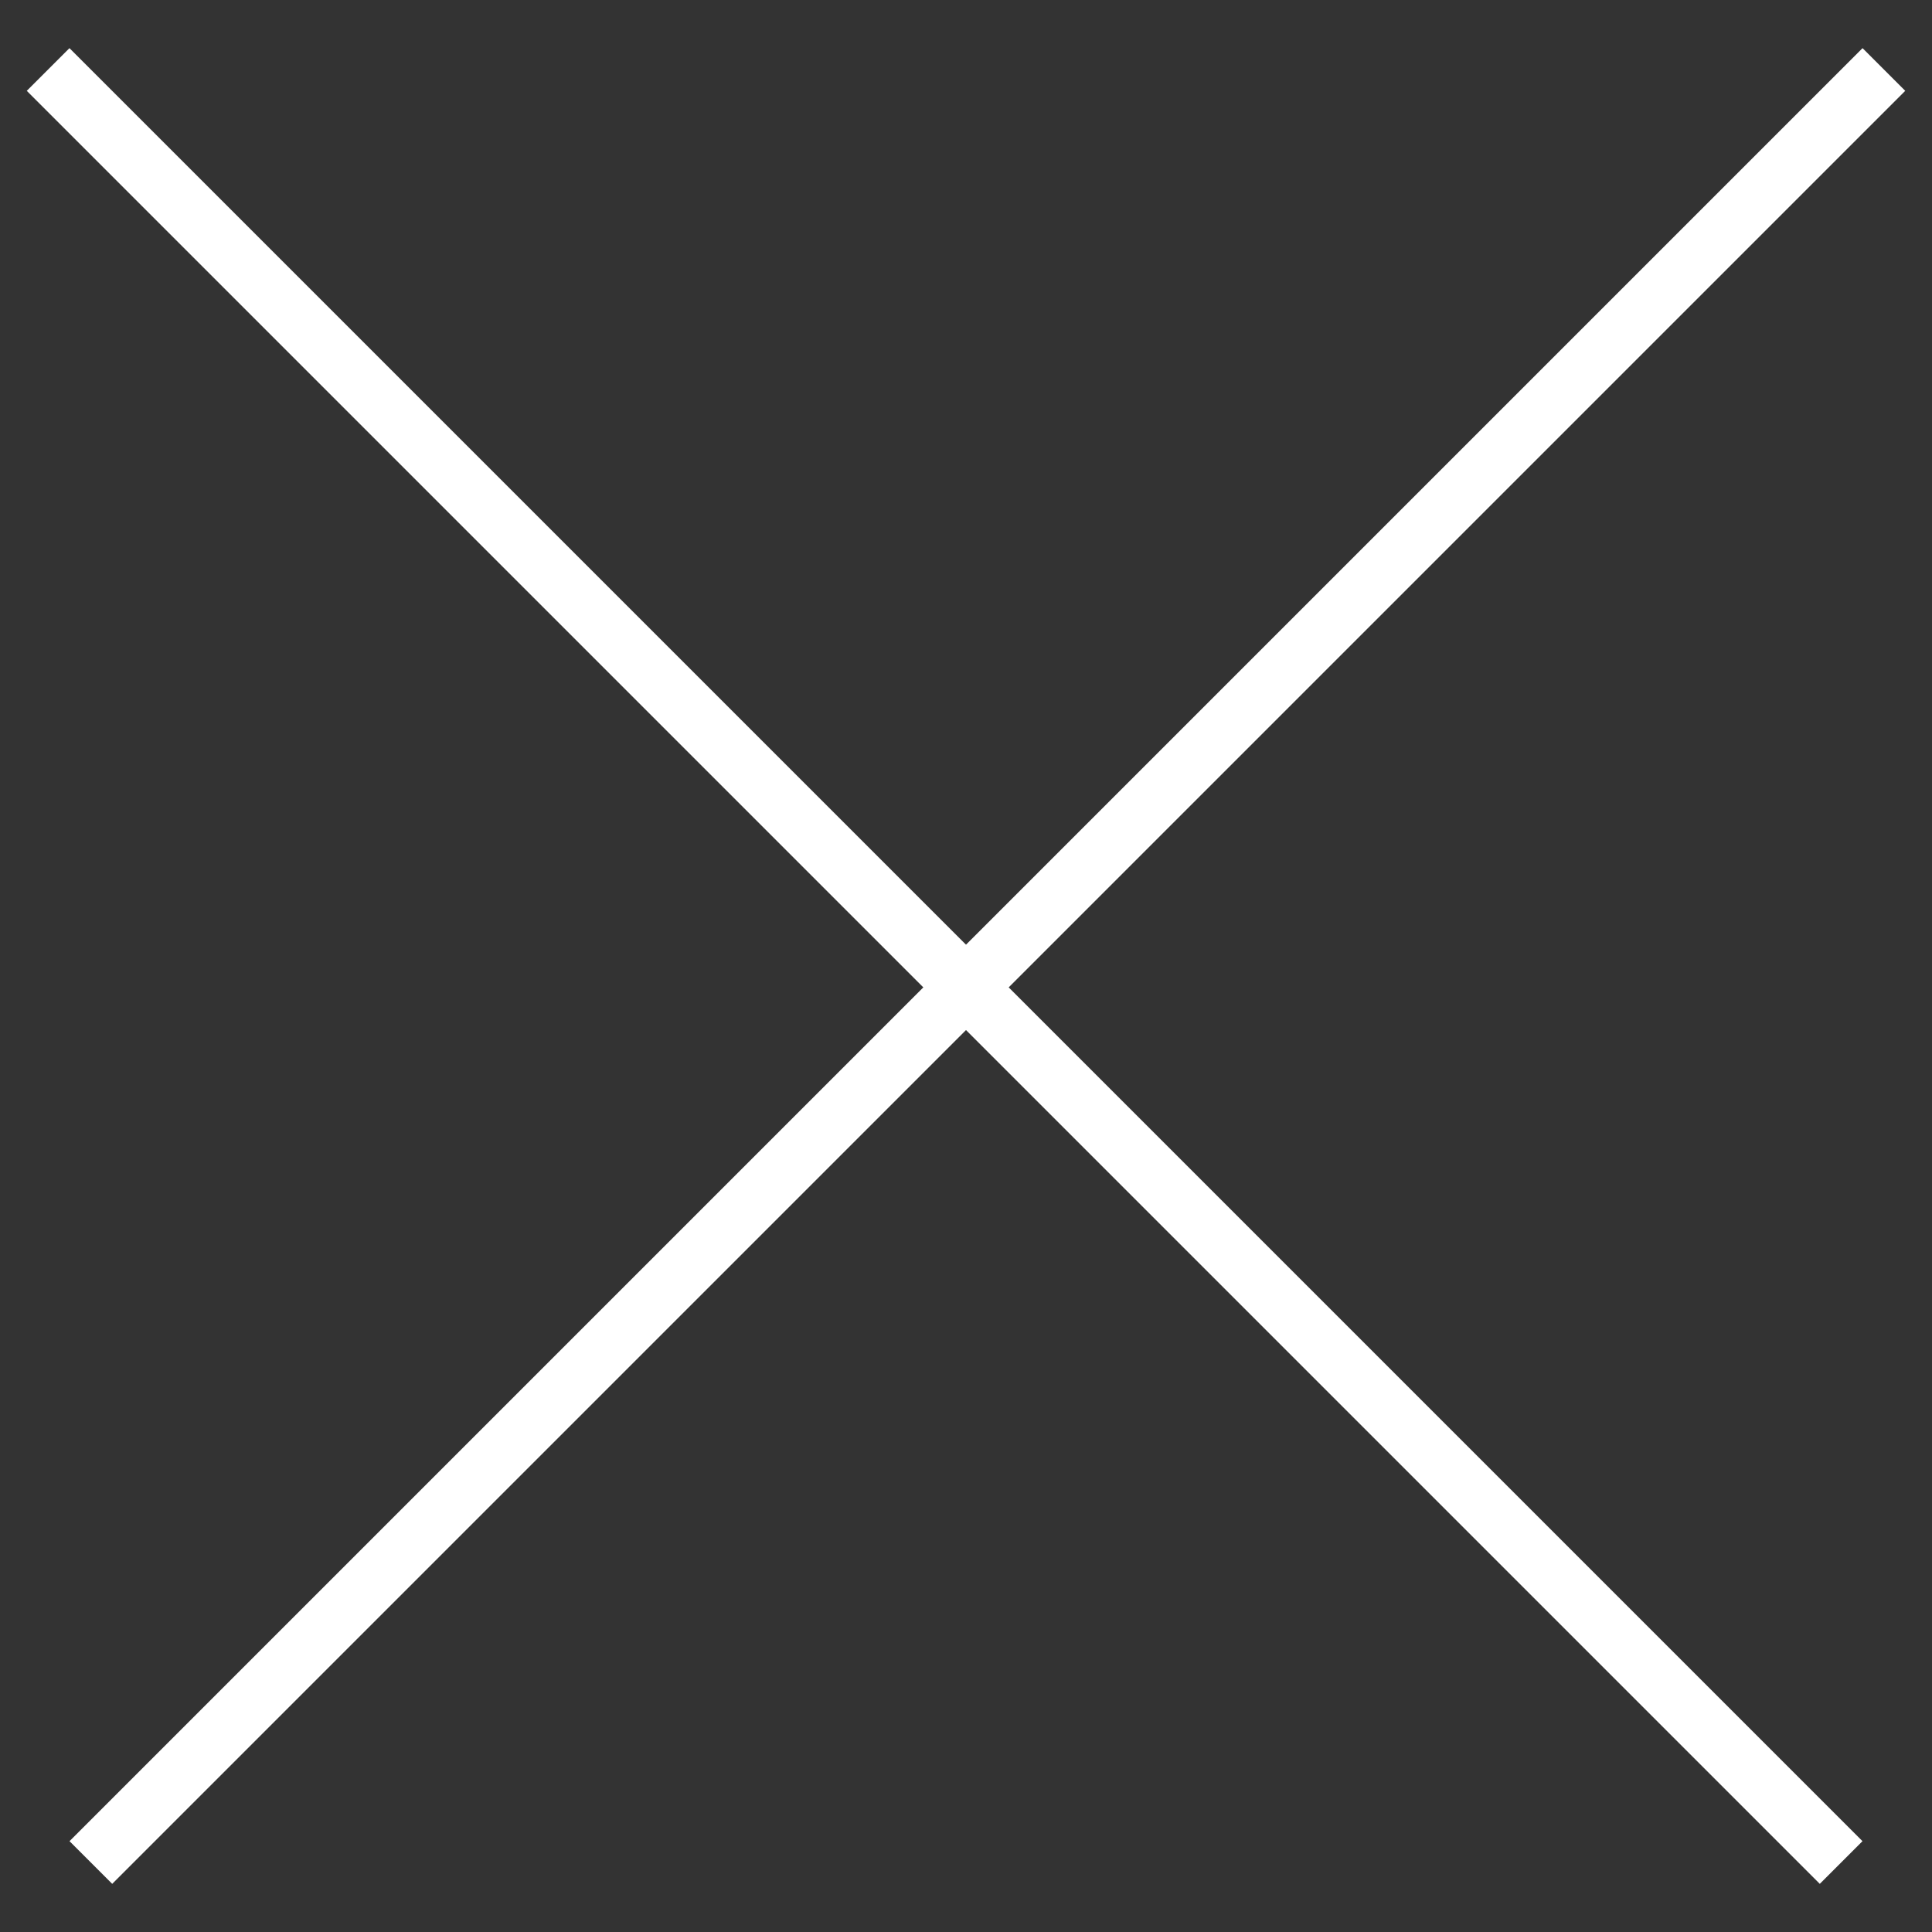
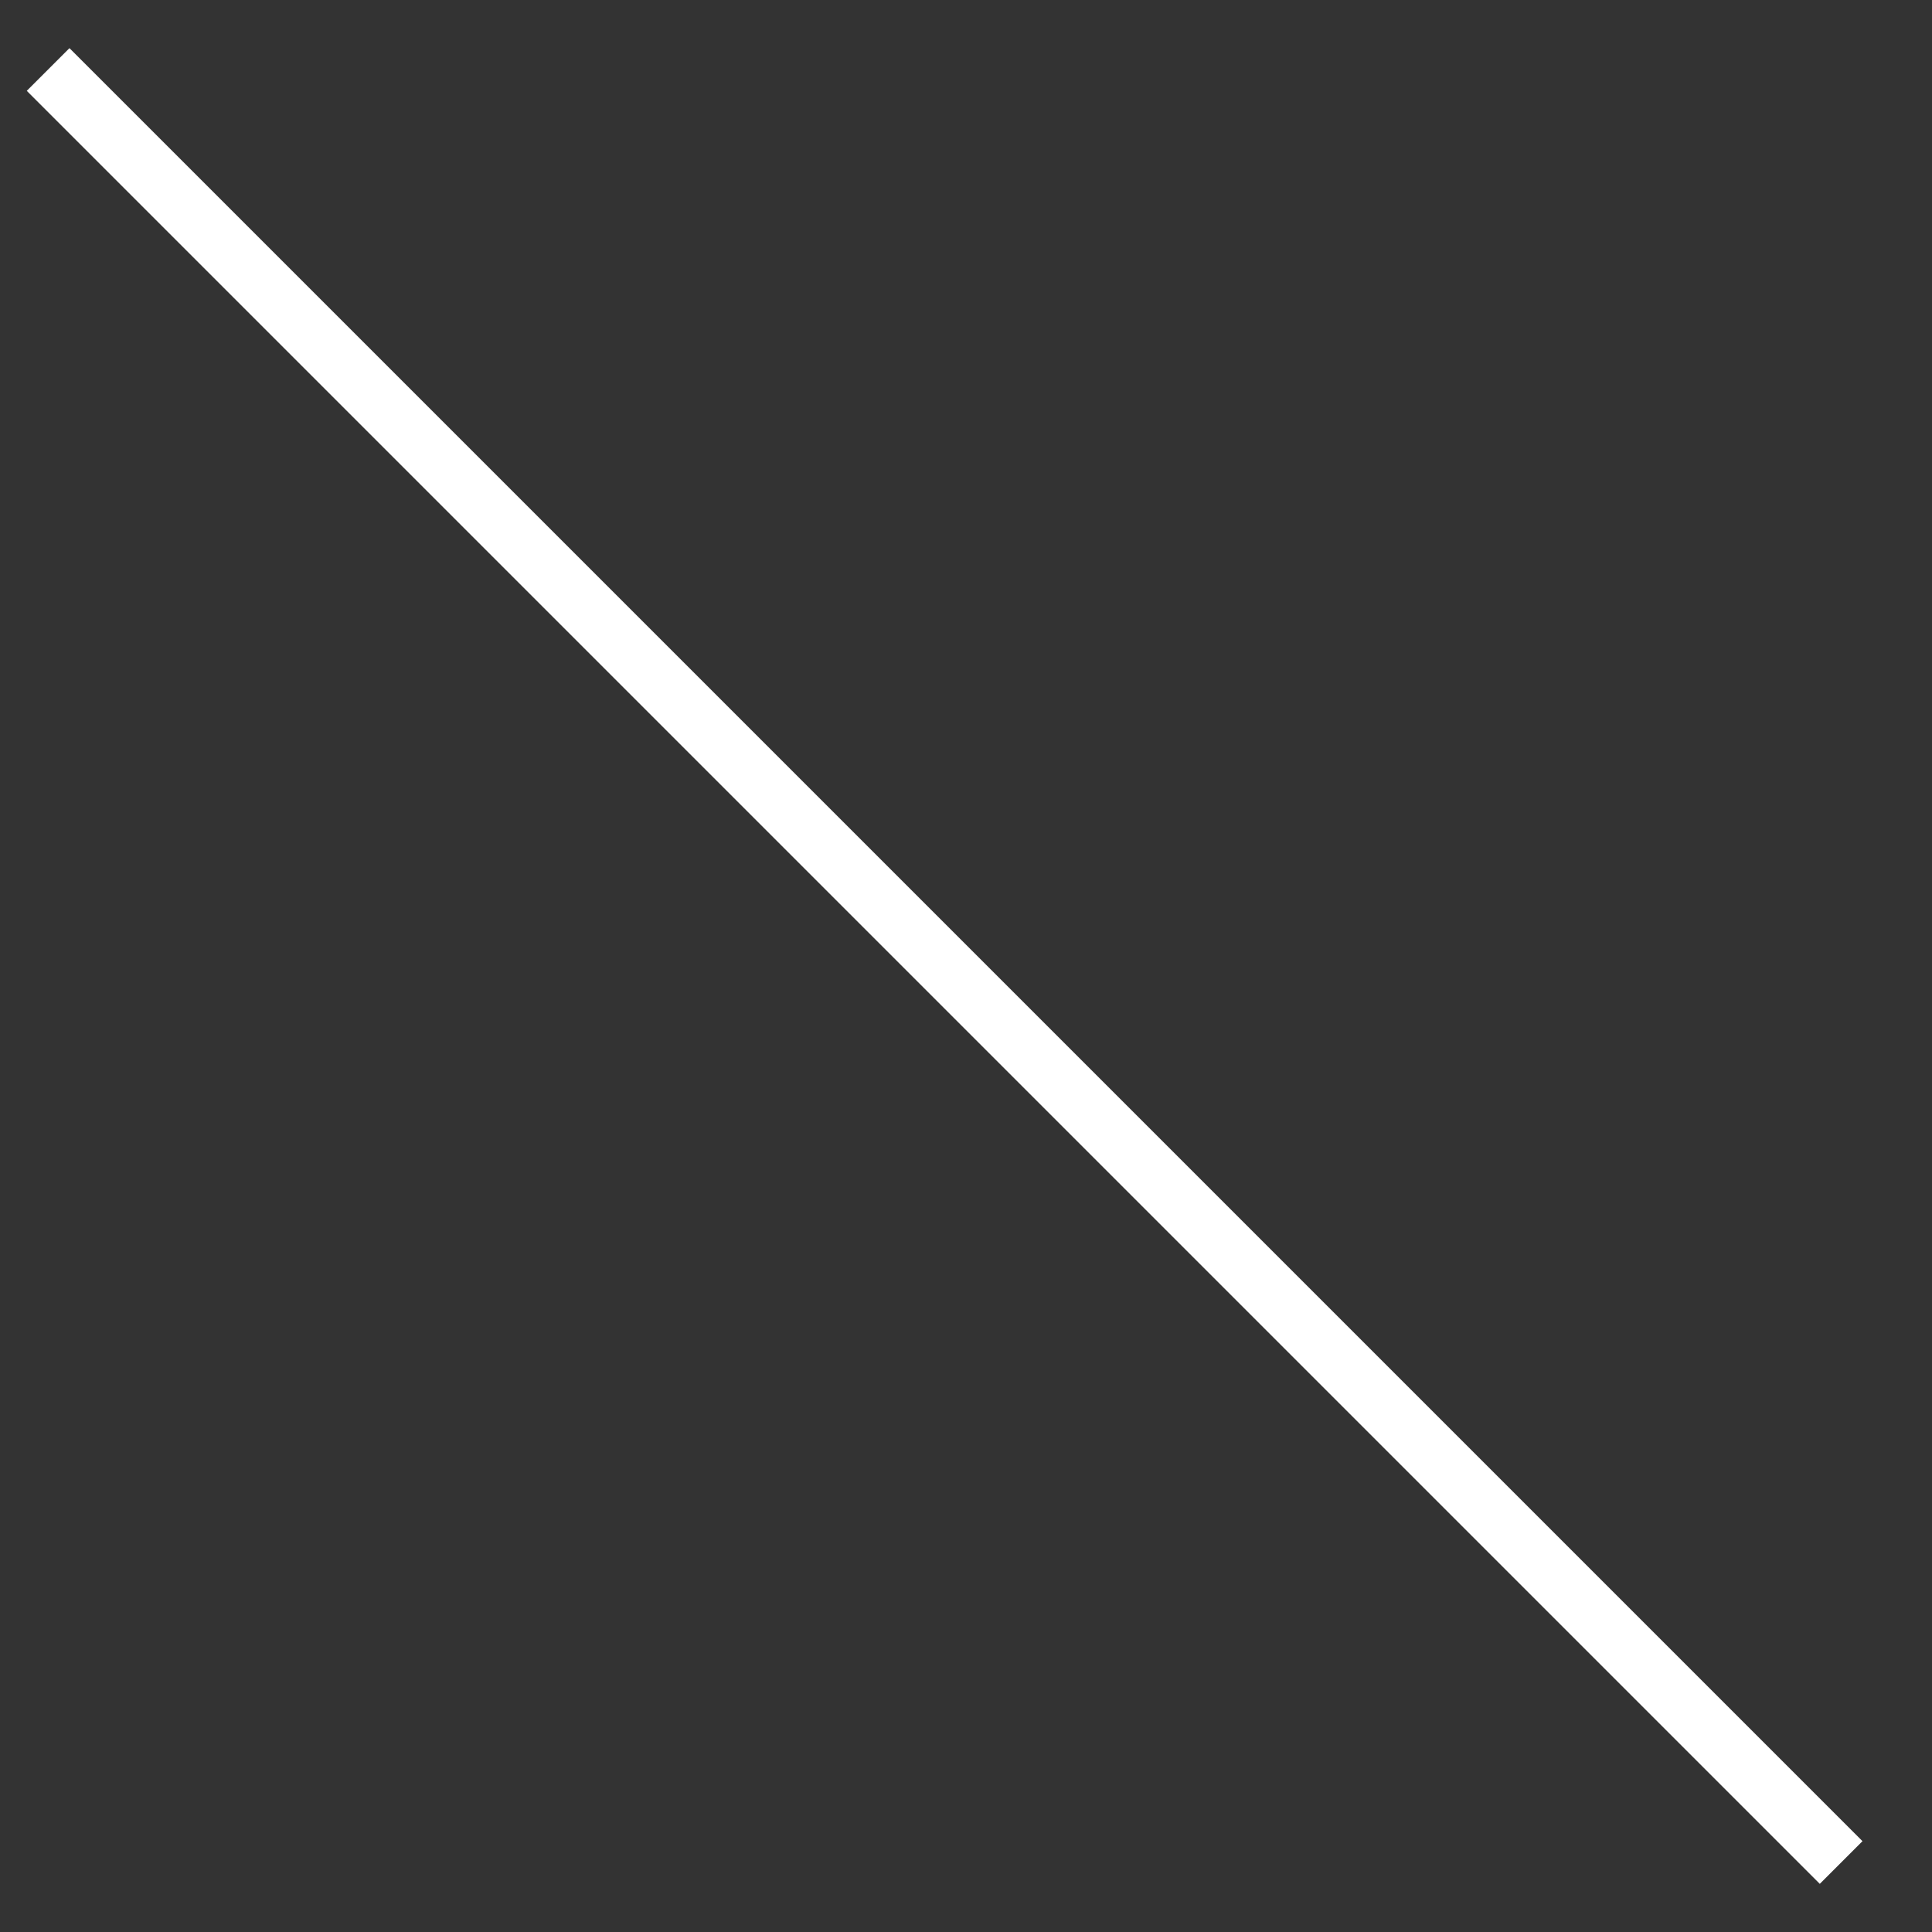
<svg xmlns="http://www.w3.org/2000/svg" id="X" x="0px" y="0px" viewBox="0 0 32 32" style="enable-background:new 0 0 32 32;" xml:space="preserve">
  <rect x="0" y="0" width="32" height="32" fill="#333333" stroke="none" />
  <style type="text/css">	.st0{fill:none;stroke:#FFFFFF;}</style>
  <line class="st0" x1="0.797" y1="1.151" x2="30.495" y2="30.849" />
-   <line class="st0" x1="31.203" y1="1.151" x2="1.505" y2="30.849" />
</svg>